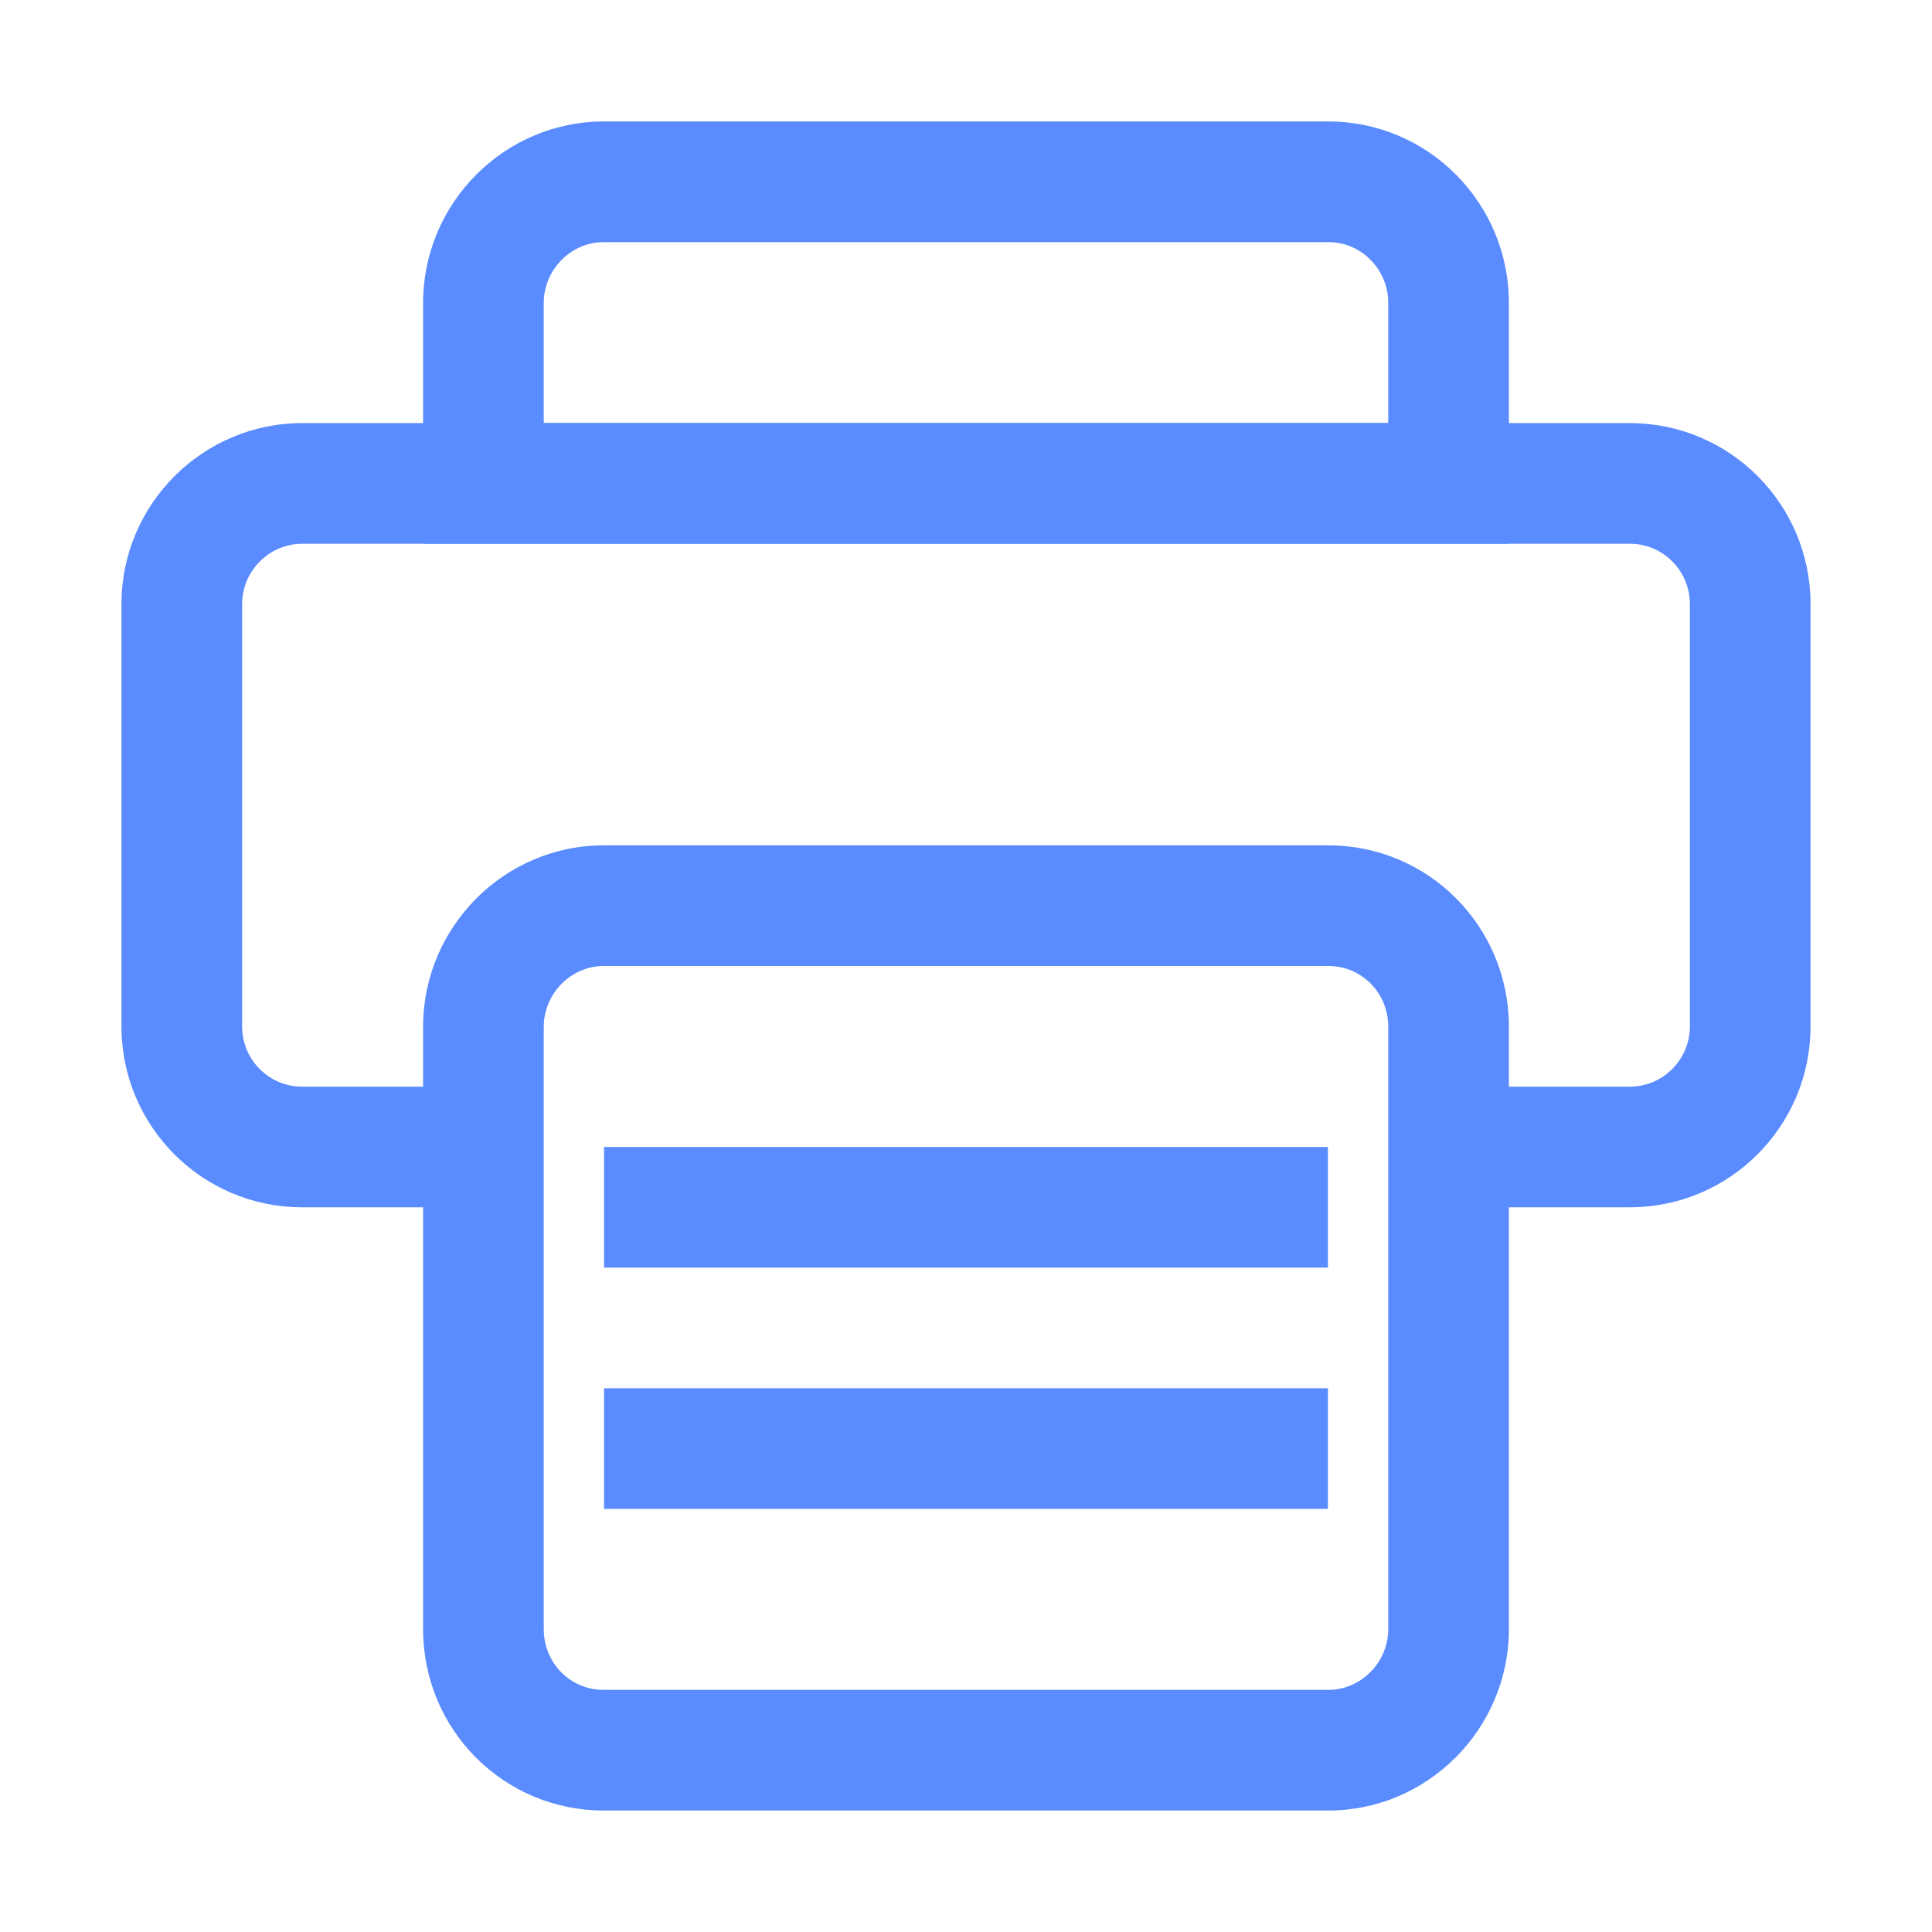
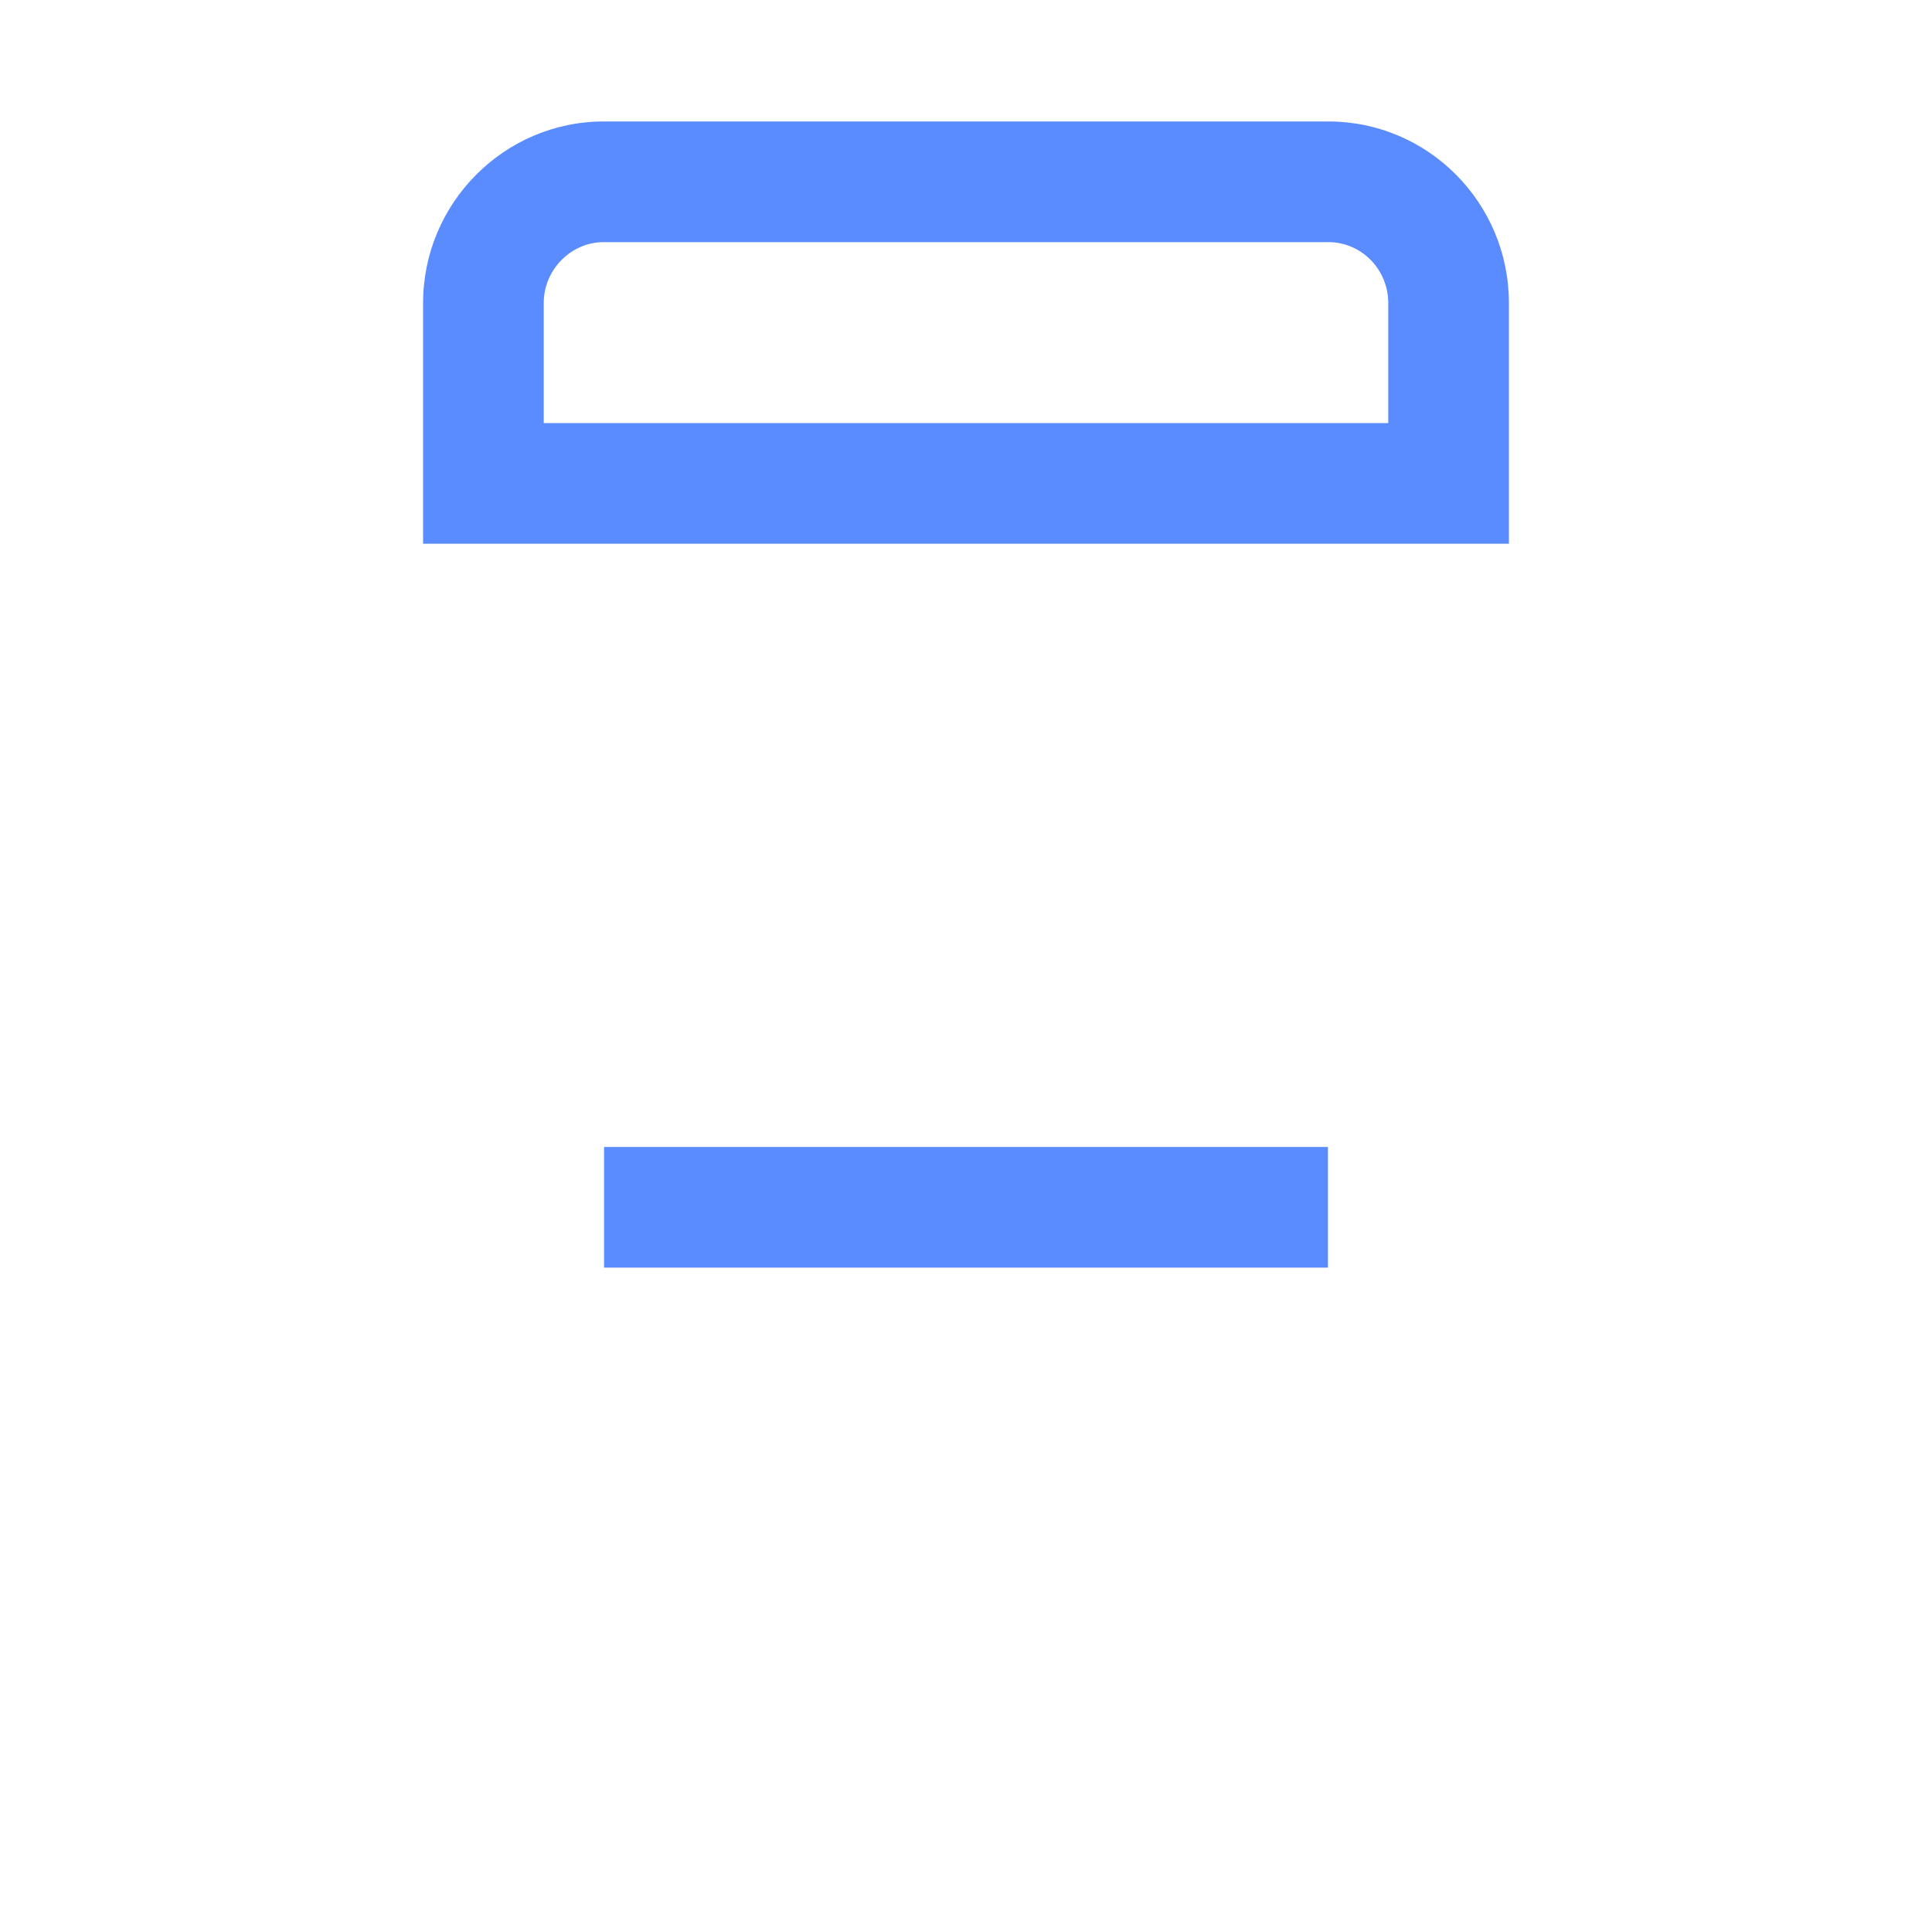
<svg xmlns="http://www.w3.org/2000/svg" t="1586761032054" class="icon" viewBox="0 0 1024 1024" version="1.1" p-id="13958" width="200" height="200">
  <defs>
    <style type="text/css" />
  </defs>
  <path d="M288.192 288.192 224.246 224.246 799.754 224.246 735.808 288.192 735.808 160.597C735.808 142.738 721.487 128.328 704.074 128.328L319.926 128.328C302.711 128.328 288.192 142.884 288.192 160.597L288.192 288.192ZM319.926 64.383 704.074 64.383C756.917 64.383 799.754 107.536 799.754 160.597L799.754 288.192 224.246 288.192 224.246 160.597C224.246 107.46 267.503 64.383 319.926 64.383Z" p-id="13959" fill="#5a8bff" />
-   <path d="M770.298 575.945 863.848 575.945C881.362 575.945 895.672 561.628 895.672 544.011L895.672 320.125C895.672 302.472 881.401 288.192 863.811 288.192L160.189 288.192C142.761 288.192 128.328 302.606 128.328 320.125L128.328 544.011C128.328 561.677 142.575 575.945 160.11 575.945L255.836 575.945 255.836 639.891 160.11 639.891C107.241 639.891 64.383 596.975 64.383 544.011L64.383 320.125C64.383 267.173 107.562 224.246 160.189 224.246L863.811 224.246C916.723 224.246 959.617 267.162 959.617 320.125L959.617 544.011C959.617 596.964 916.657 639.891 863.848 639.891L770.298 639.891 770.298 575.945Z" p-id="13960" fill="#5a8bff" />
-   <path d="M288.192 863.396C288.192 881.492 302.327 895.672 319.926 895.672L704.074 895.672C721.288 895.672 735.808 881.113 735.808 863.396L735.808 544.276C735.808 526.18 721.673 512 704.074 512L319.926 512C302.712 512 288.192 526.558 288.192 544.276L288.192 863.396ZM319.926 448.055 704.074 448.055C756.917 448.055 799.754 490.79 799.754 544.276L799.754 863.396C799.754 916.537 756.497 959.617 704.074 959.617L319.926 959.617C267.083 959.617 224.246 916.881 224.246 863.396L224.246 544.276C224.246 491.134 267.503 448.055 319.926 448.055Z" p-id="13961" fill="#5a8bff" />
  <path d="M320.164 607.918l383.672 0 0 63.945-383.672 0 0-63.945Z" p-id="13962" fill="#5a8bff" />
-   <path d="M320.164 735.808l383.672 0 0 63.945-383.672 0 0-63.945Z" p-id="13963" fill="#5a8bff" />
</svg>